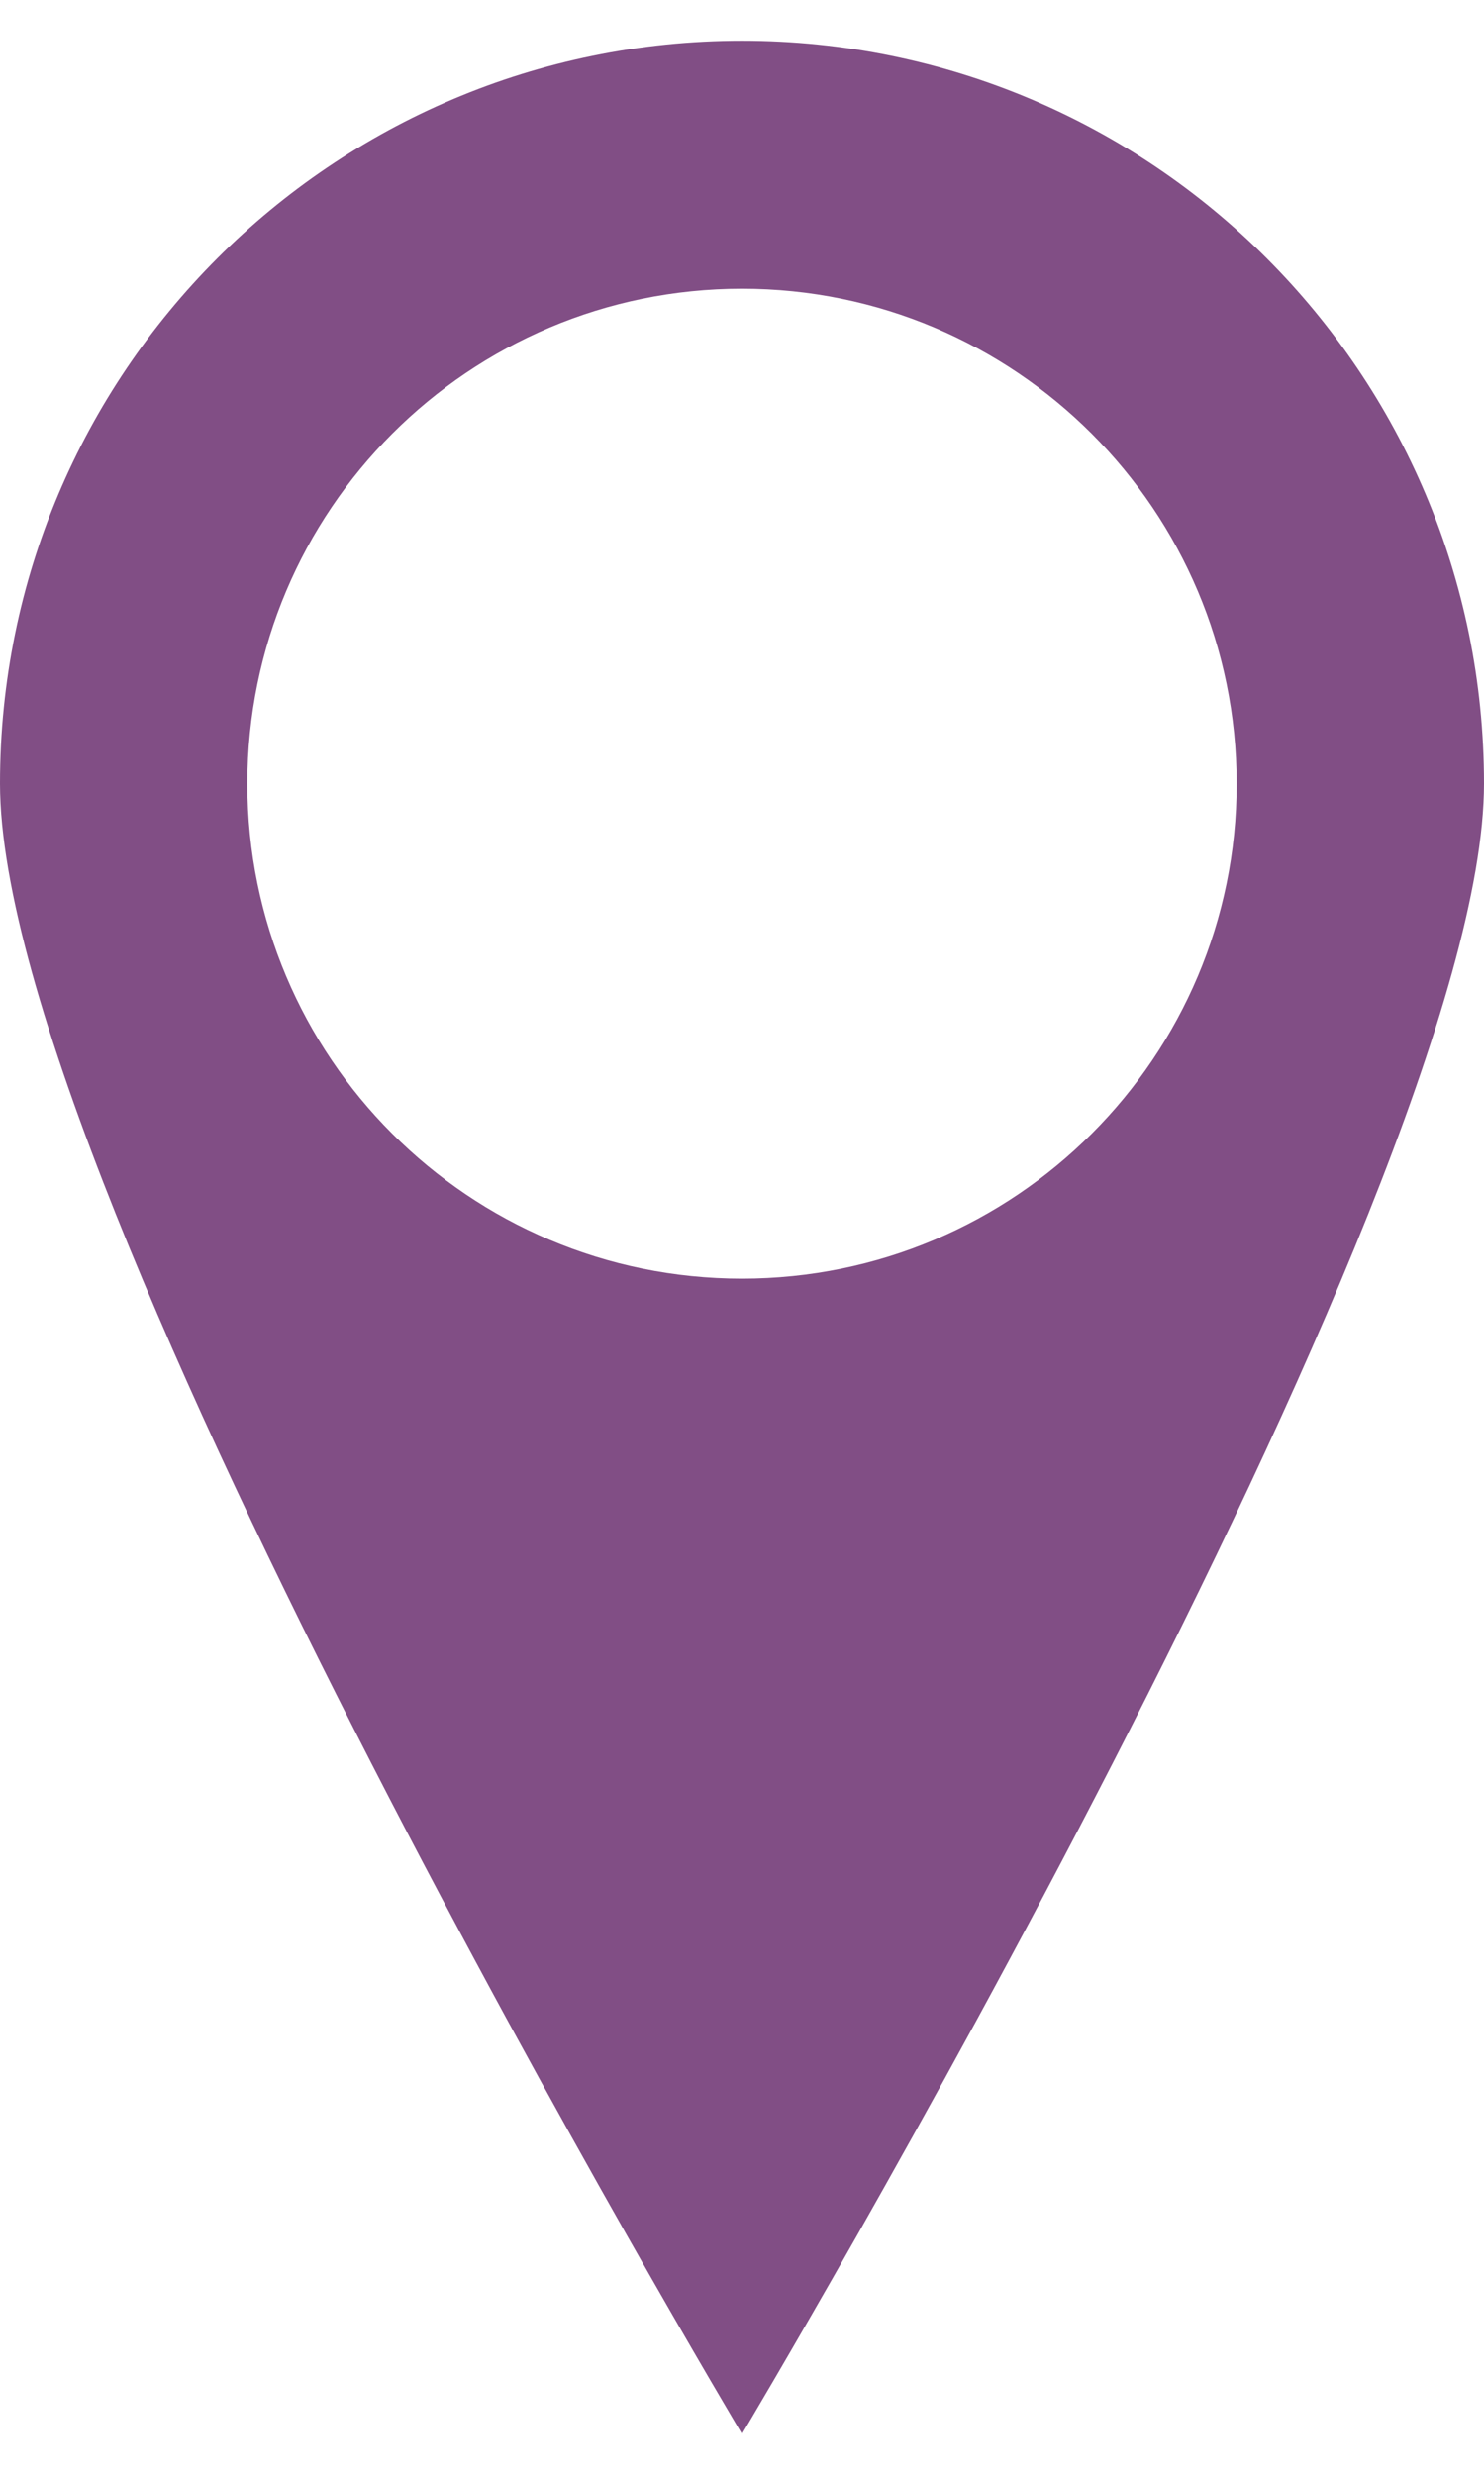
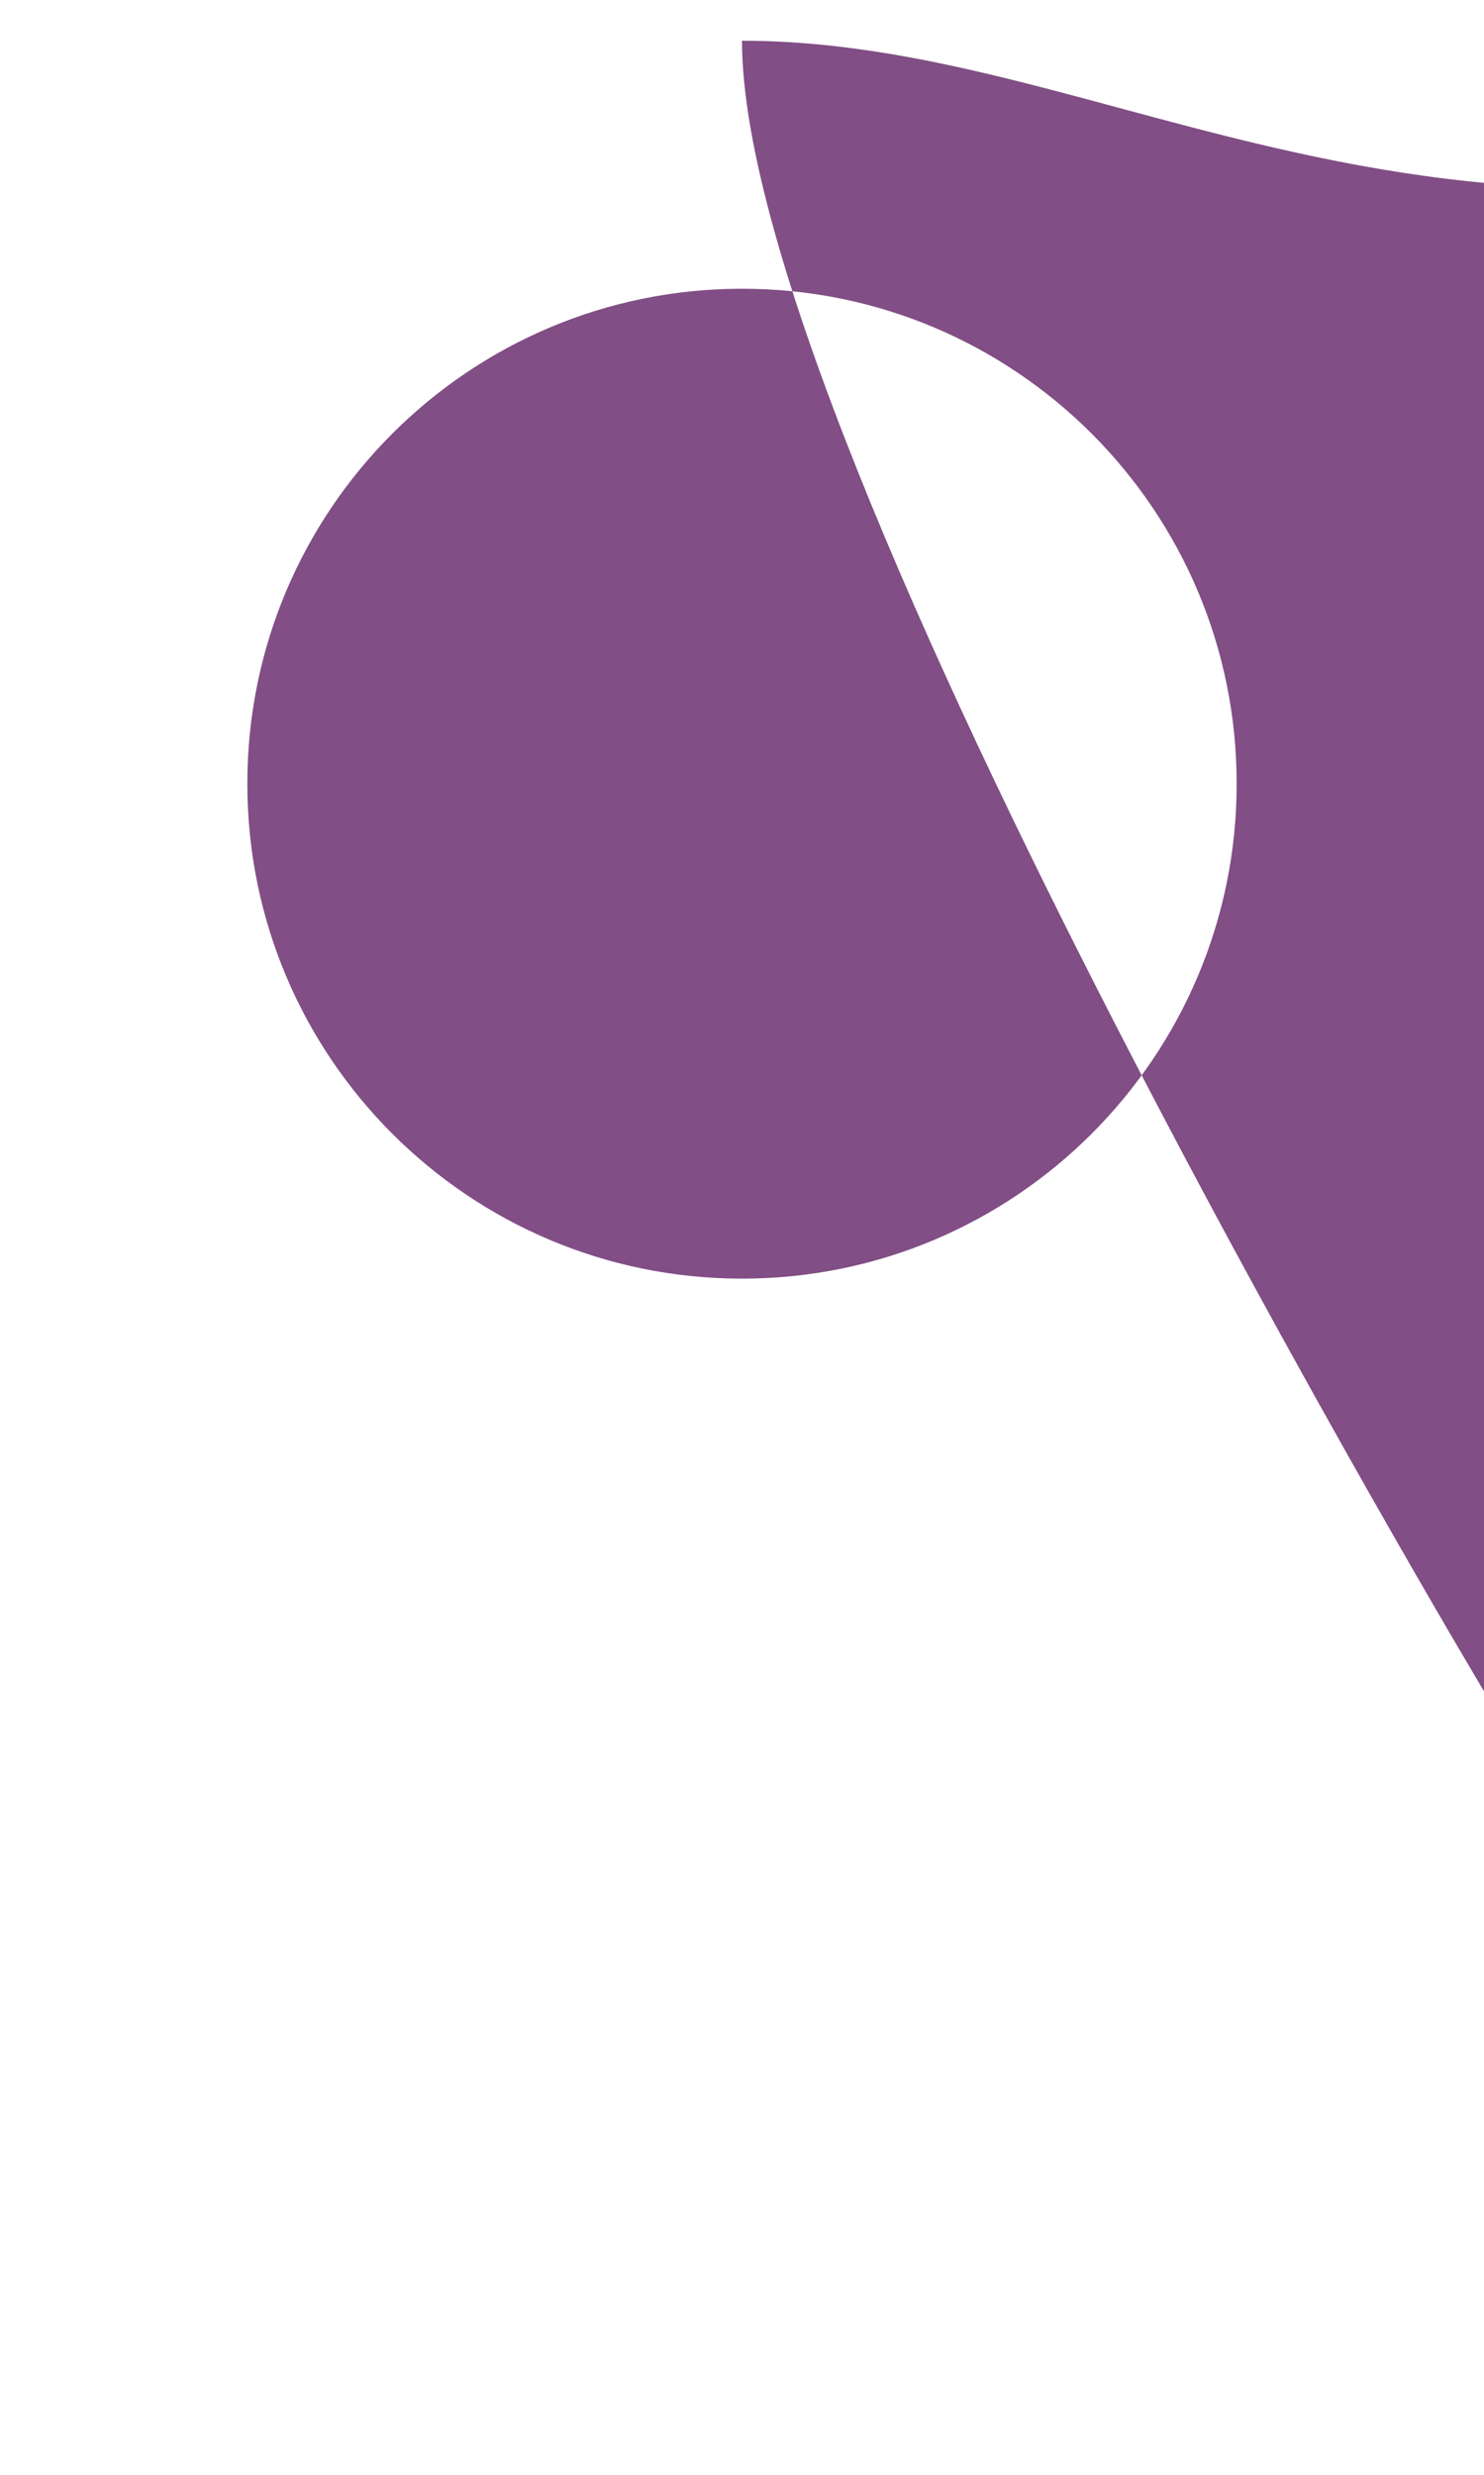
<svg xmlns="http://www.w3.org/2000/svg" version="1.1" id="Layer_1" x="0px" y="0px" width="18px" height="30px" viewBox="0 0 18 30" enable-background="new 0 0 18 30" xml:space="preserve">
  <g>
    <g>
-       <path fill-rule="evenodd" clip-rule="evenodd" fill="#814E85" d="M9,0.494c-4.971,0-9,4.031-9,9.004c0,4.972,9,20.008,9,20.008    s9-15.036,9-20.008C18,4.524,13.971,0.494,9,0.494z M9,15.5c-3.313,0-6-2.686-6-6c0-3.314,2.687-6,6-6s6,2.687,6,6    C15,12.813,12.313,15.5,9,15.5z" />
+       <path fill-rule="evenodd" clip-rule="evenodd" fill="#814E85" d="M9,0.494c0,4.972,9,20.008,9,20.008    s9-15.036,9-20.008C18,4.524,13.971,0.494,9,0.494z M9,15.5c-3.313,0-6-2.686-6-6c0-3.314,2.687-6,6-6s6,2.687,6,6    C15,12.813,12.313,15.5,9,15.5z" />
    </g>
  </g>
</svg>